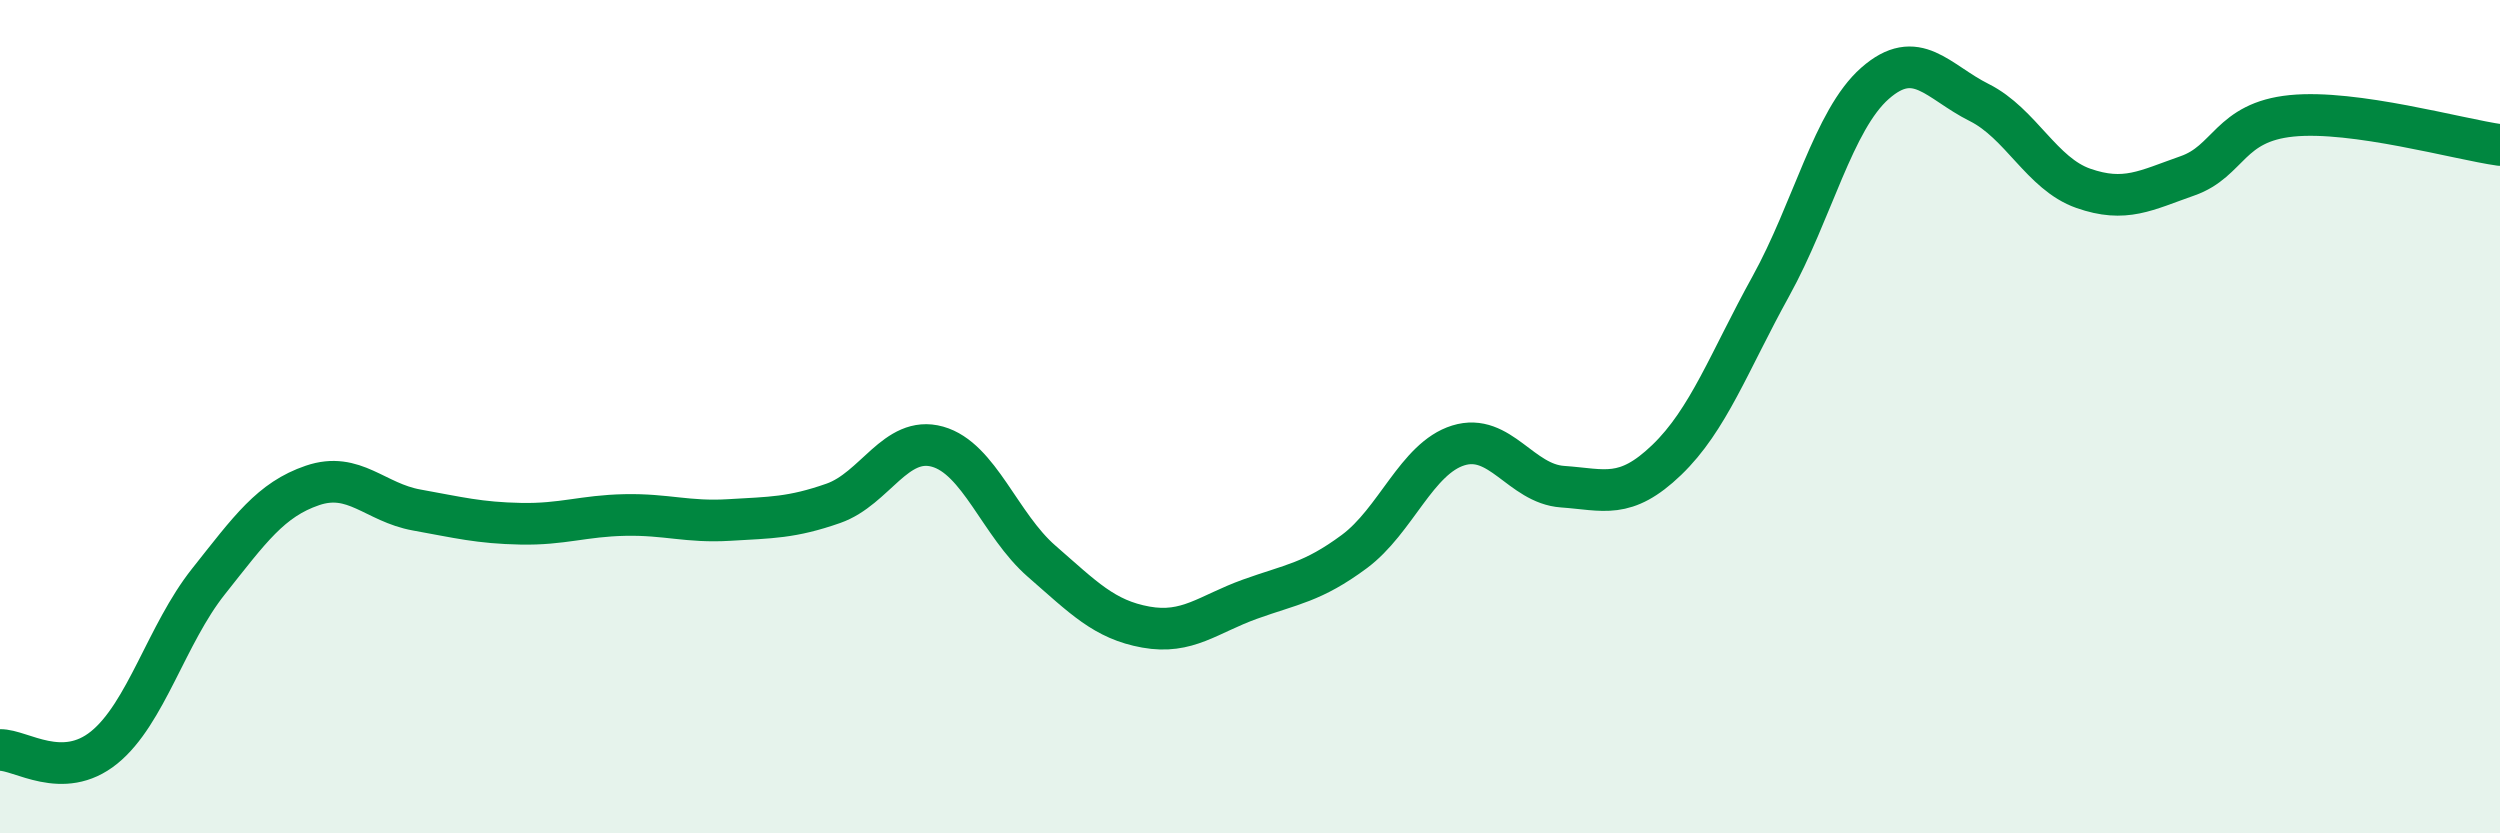
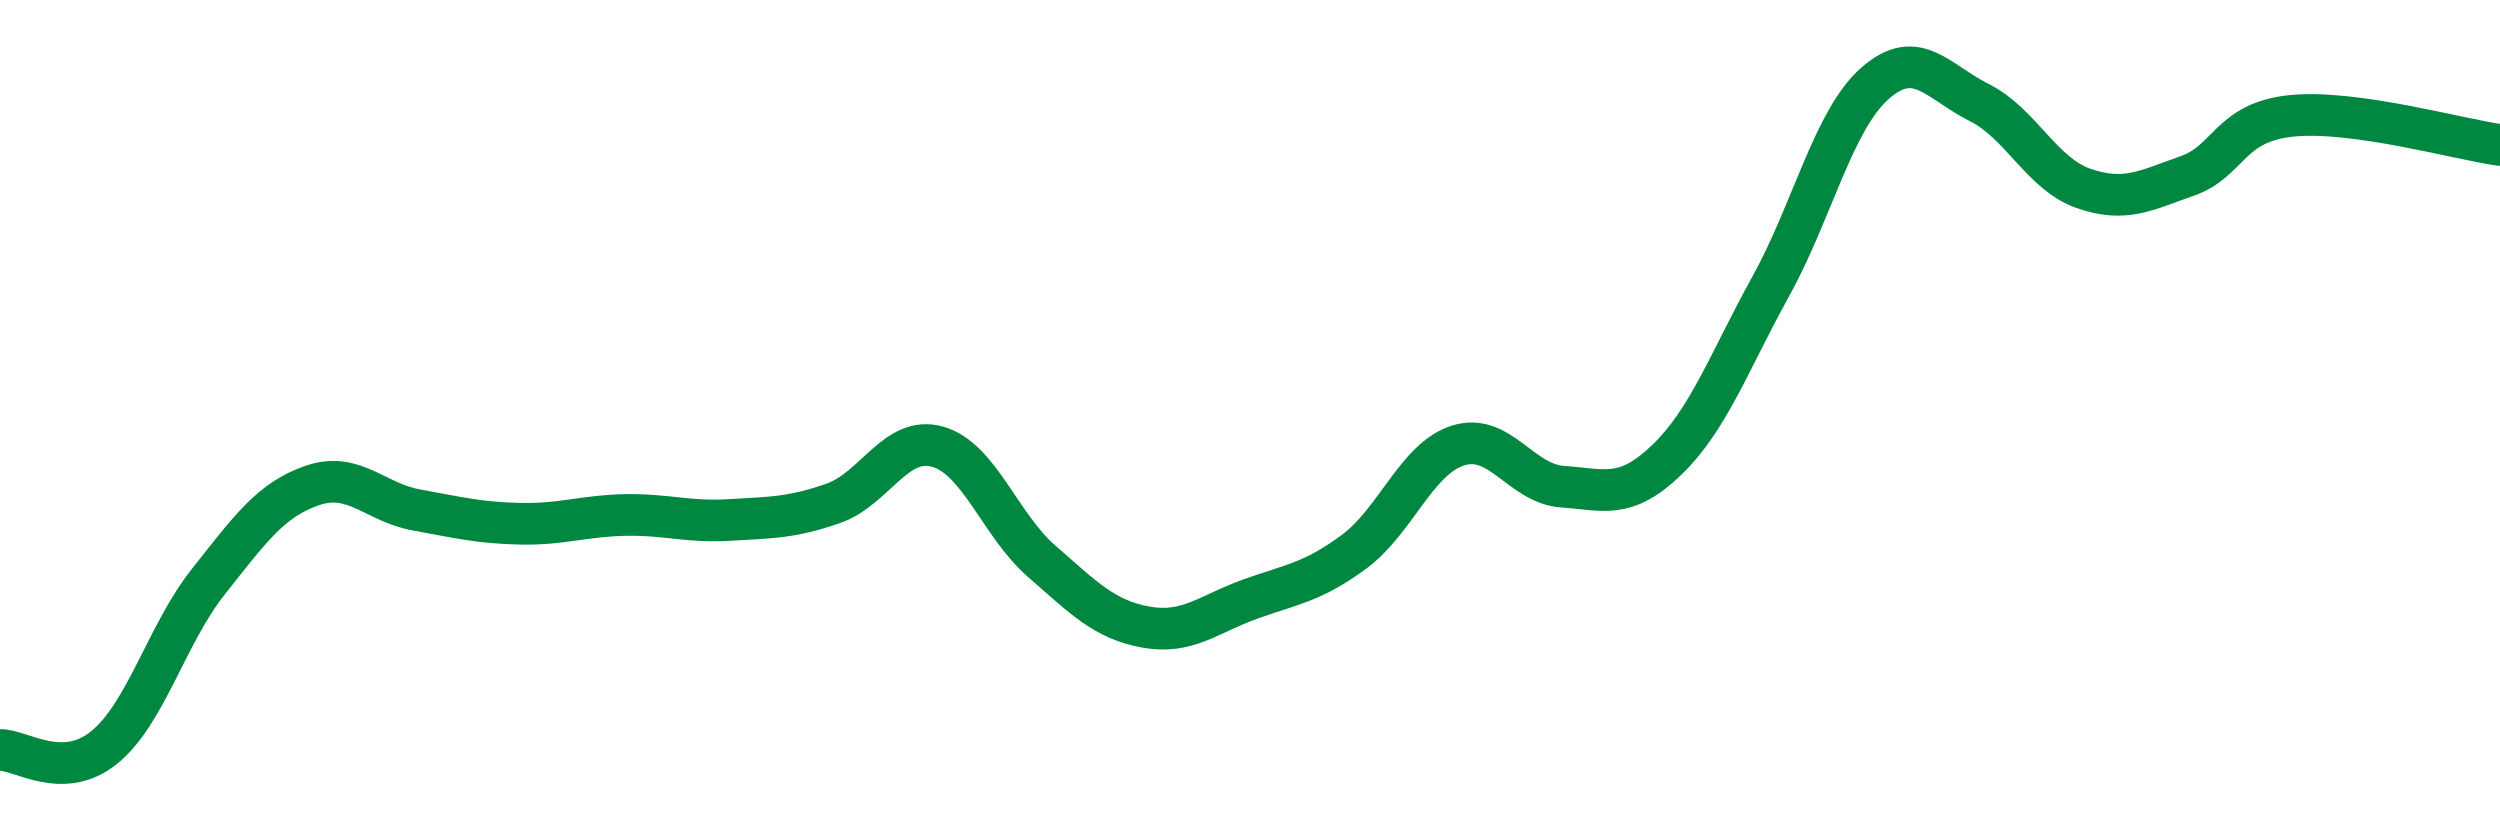
<svg xmlns="http://www.w3.org/2000/svg" width="60" height="20" viewBox="0 0 60 20">
-   <path d="M 0,18 C 0.5,17.99 1.5,18.75 2.5,17.94 C 3.5,17.13 4,15.22 5,13.96 C 6,12.7 6.5,11.99 7.5,11.65 C 8.5,11.31 9,12.06 10,12.24 C 11,12.42 11.5,12.55 12.5,12.57 C 13.5,12.59 14,12.38 15,12.36 C 16,12.34 16.5,12.54 17.5,12.48 C 18.5,12.42 19,12.43 20,12.08 C 21,11.73 21.5,10.44 22.5,10.72 C 23.5,11 24,12.6 25,13.47 C 26,14.34 26.5,14.87 27.5,15.05 C 28.5,15.23 29,14.74 30,14.38 C 31,14.02 31.5,13.98 32.5,13.24 C 33.5,12.5 34,11 35,10.69 C 36,10.38 36.5,11.61 37.5,11.68 C 38.5,11.75 39,12 40,11.04 C 41,10.08 41.5,8.68 42.5,6.87 C 43.5,5.06 44,2.88 45,2 C 46,1.12 46.5,1.96 47.5,2.46 C 48.5,2.96 49,4.17 50,4.52 C 51,4.87 51.5,4.57 52.5,4.22 C 53.5,3.87 53.5,2.93 55,2.78 C 56.5,2.63 59,3.34 60,3.48L60 20L0 20Z" fill="#008740" opacity="0.1" stroke-linecap="round" stroke-linejoin="round" />
  <path d="M 0,18 C 0.5,17.99 1.5,18.75 2.5,17.94 C 3.5,17.13 4,15.22 5,13.96 C 6,12.7 6.5,11.99 7.5,11.65 C 8.5,11.31 9,12.06 10,12.24 C 11,12.42 11.5,12.55 12.5,12.57 C 13.5,12.59 14,12.38 15,12.36 C 16,12.34 16.5,12.54 17.5,12.48 C 18.5,12.42 19,12.43 20,12.08 C 21,11.73 21.5,10.44 22.5,10.72 C 23.5,11 24,12.6 25,13.47 C 26,14.34 26.5,14.87 27.5,15.05 C 28.5,15.23 29,14.74 30,14.38 C 31,14.02 31.5,13.98 32.5,13.24 C 33.5,12.5 34,11 35,10.69 C 36,10.38 36.5,11.61 37.5,11.68 C 38.5,11.75 39,12 40,11.04 C 41,10.08 41.5,8.68 42.5,6.87 C 43.5,5.06 44,2.88 45,2 C 46,1.12 46.5,1.96 47.5,2.46 C 48.5,2.96 49,4.17 50,4.52 C 51,4.87 51.5,4.57 52.5,4.22 C 53.5,3.87 53.5,2.93 55,2.78 C 56.5,2.63 59,3.34 60,3.48" stroke="#008740" stroke-width="1" fill="none" stroke-linecap="round" stroke-linejoin="round" />
</svg>